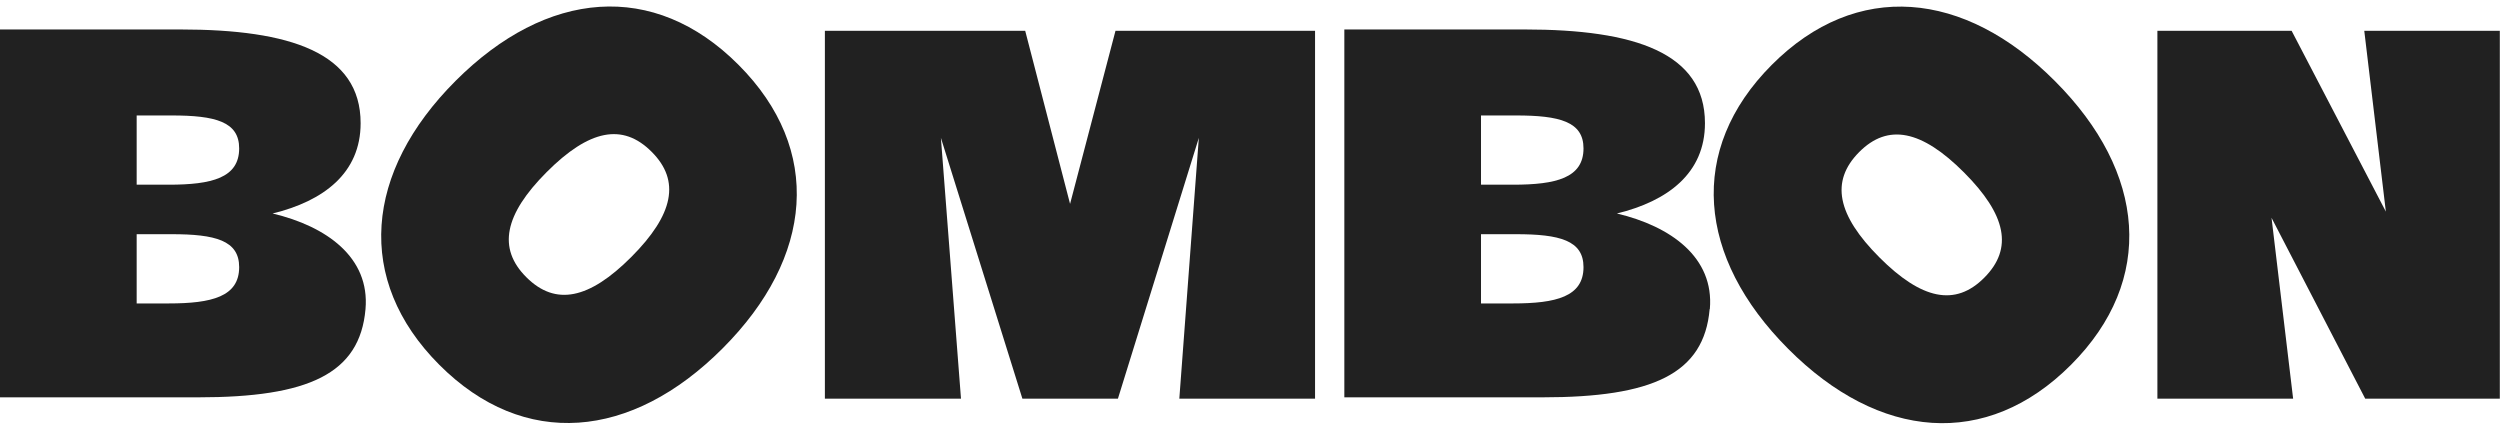
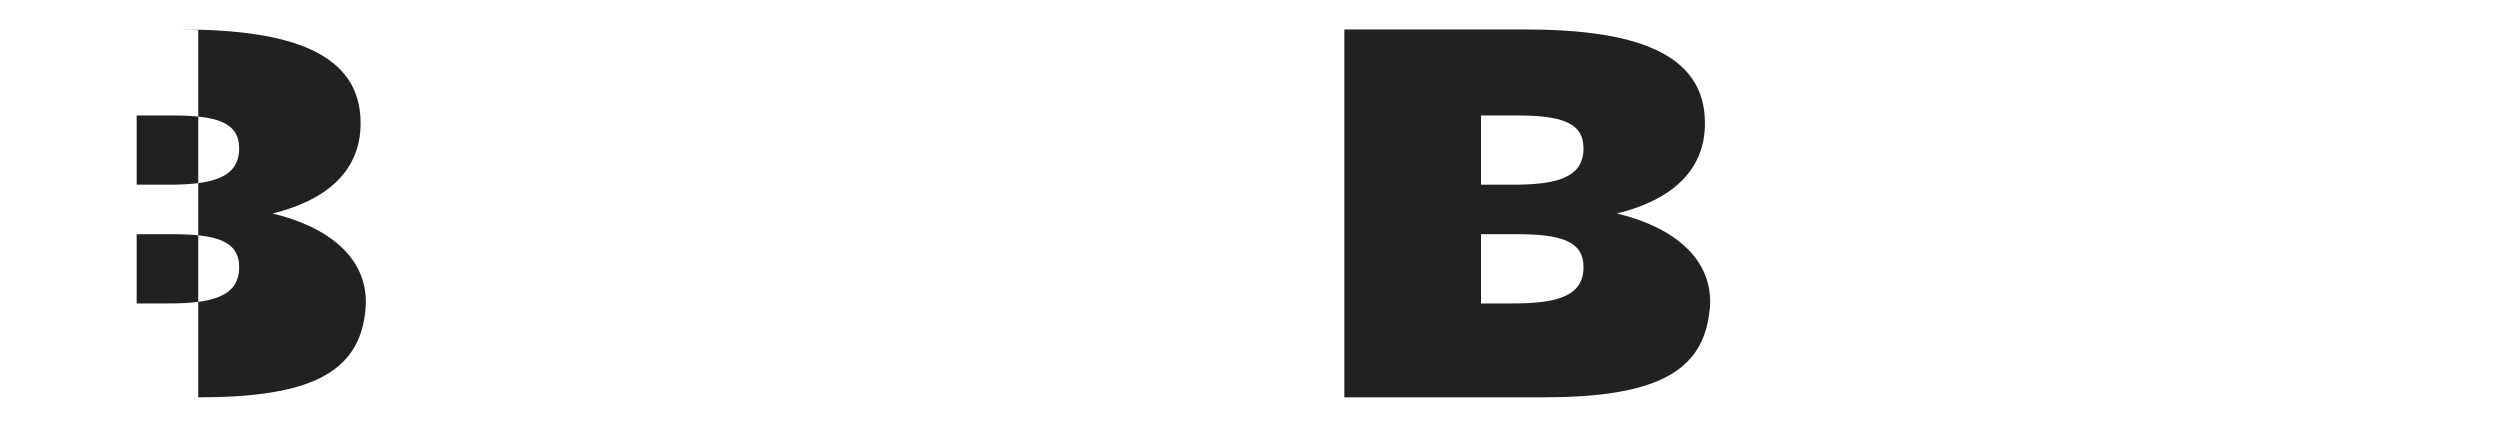
<svg xmlns="http://www.w3.org/2000/svg" width="192" height="33" viewBox="0 0 192 33" fill="none">
  <path d="M131.302 23.738C130.869 28.723 126.904 30.515 118.456 30.515H103.245V2.263H117.1C125.549 2.263 130.941 4.055 130.941 9.46C130.941 13.304 128.087 15.443 124.179 16.396C128.317 17.379 131.662 19.764 131.316 23.738H131.302ZM113.741 14.185H116.206C119.508 14.185 121.613 13.665 121.613 11.396C121.613 9.344 119.782 8.867 116.423 8.867H113.741V14.185ZM113.741 23.304H116.206C119.508 23.304 121.613 22.784 121.613 20.515C121.613 18.463 119.782 17.986 116.423 17.986H113.741V23.304Z" fill="#212121" />
-   <path d="M55.494 26.758C48.501 33.767 40.24 34.533 33.737 28.015C27.235 21.498 27.999 13.203 34.992 6.208C41.984 -0.786 50.217 -1.538 56.719 4.98C63.221 11.497 62.486 19.764 55.494 26.758ZM50.044 11.656C47.809 9.416 45.228 9.966 41.984 13.217C38.74 16.469 38.192 19.07 40.427 21.295C42.662 23.521 45.243 22.986 48.487 19.735C51.731 16.483 52.278 13.882 50.044 11.656Z" fill="#212121" />
-   <path d="M137.328 26.787C130.336 19.778 129.572 11.497 136.074 4.98C142.576 -1.538 150.852 -0.772 157.83 6.237C164.823 13.246 165.558 21.498 159.056 28.015C152.553 34.533 144.306 33.796 137.328 26.787ZM152.395 21.324C154.629 19.084 154.082 16.497 150.838 13.246C147.594 9.994 144.998 9.445 142.778 11.685C140.558 13.925 141.091 16.512 144.335 19.764C147.579 23.015 150.174 23.564 152.395 21.324Z" fill="#212121" />
-   <path d="M100.996 2.364V30.616H90.572L92.071 10.587L85.857 30.616H78.519L72.261 10.587L73.804 30.616H63.351V2.364H78.735L82.181 15.659L85.67 2.364H101.01H100.996Z" fill="#212121" />
-   <path d="M191.986 2.364V30.616H181.648L174.454 16.729L176.112 30.616H165.688V2.364H175.996L183.234 16.252L181.576 2.364H192H191.986Z" fill="#212121" />
-   <path d="M28.071 23.738C27.639 28.723 23.674 30.515 15.225 30.515H0V2.263H13.855C22.304 2.263 27.696 4.055 27.696 9.46C27.696 13.304 24.842 15.443 20.934 16.396C25.072 17.379 28.417 19.764 28.071 23.738ZM10.496 14.185H12.961C16.263 14.185 18.368 13.665 18.368 11.396C18.368 9.344 16.537 8.867 13.178 8.867H10.496V14.185ZM10.496 23.304H12.961C16.263 23.304 18.368 22.784 18.368 20.515C18.368 18.463 16.537 17.986 13.178 17.986H10.496V23.304Z" fill="#212121" />
+   <path d="M28.071 23.738C27.639 28.723 23.674 30.515 15.225 30.515V2.263H13.855C22.304 2.263 27.696 4.055 27.696 9.46C27.696 13.304 24.842 15.443 20.934 16.396C25.072 17.379 28.417 19.764 28.071 23.738ZM10.496 14.185H12.961C16.263 14.185 18.368 13.665 18.368 11.396C18.368 9.344 16.537 8.867 13.178 8.867H10.496V14.185ZM10.496 23.304H12.961C16.263 23.304 18.368 22.784 18.368 20.515C18.368 18.463 16.537 17.986 13.178 17.986H10.496V23.304Z" fill="#212121" />
</svg>